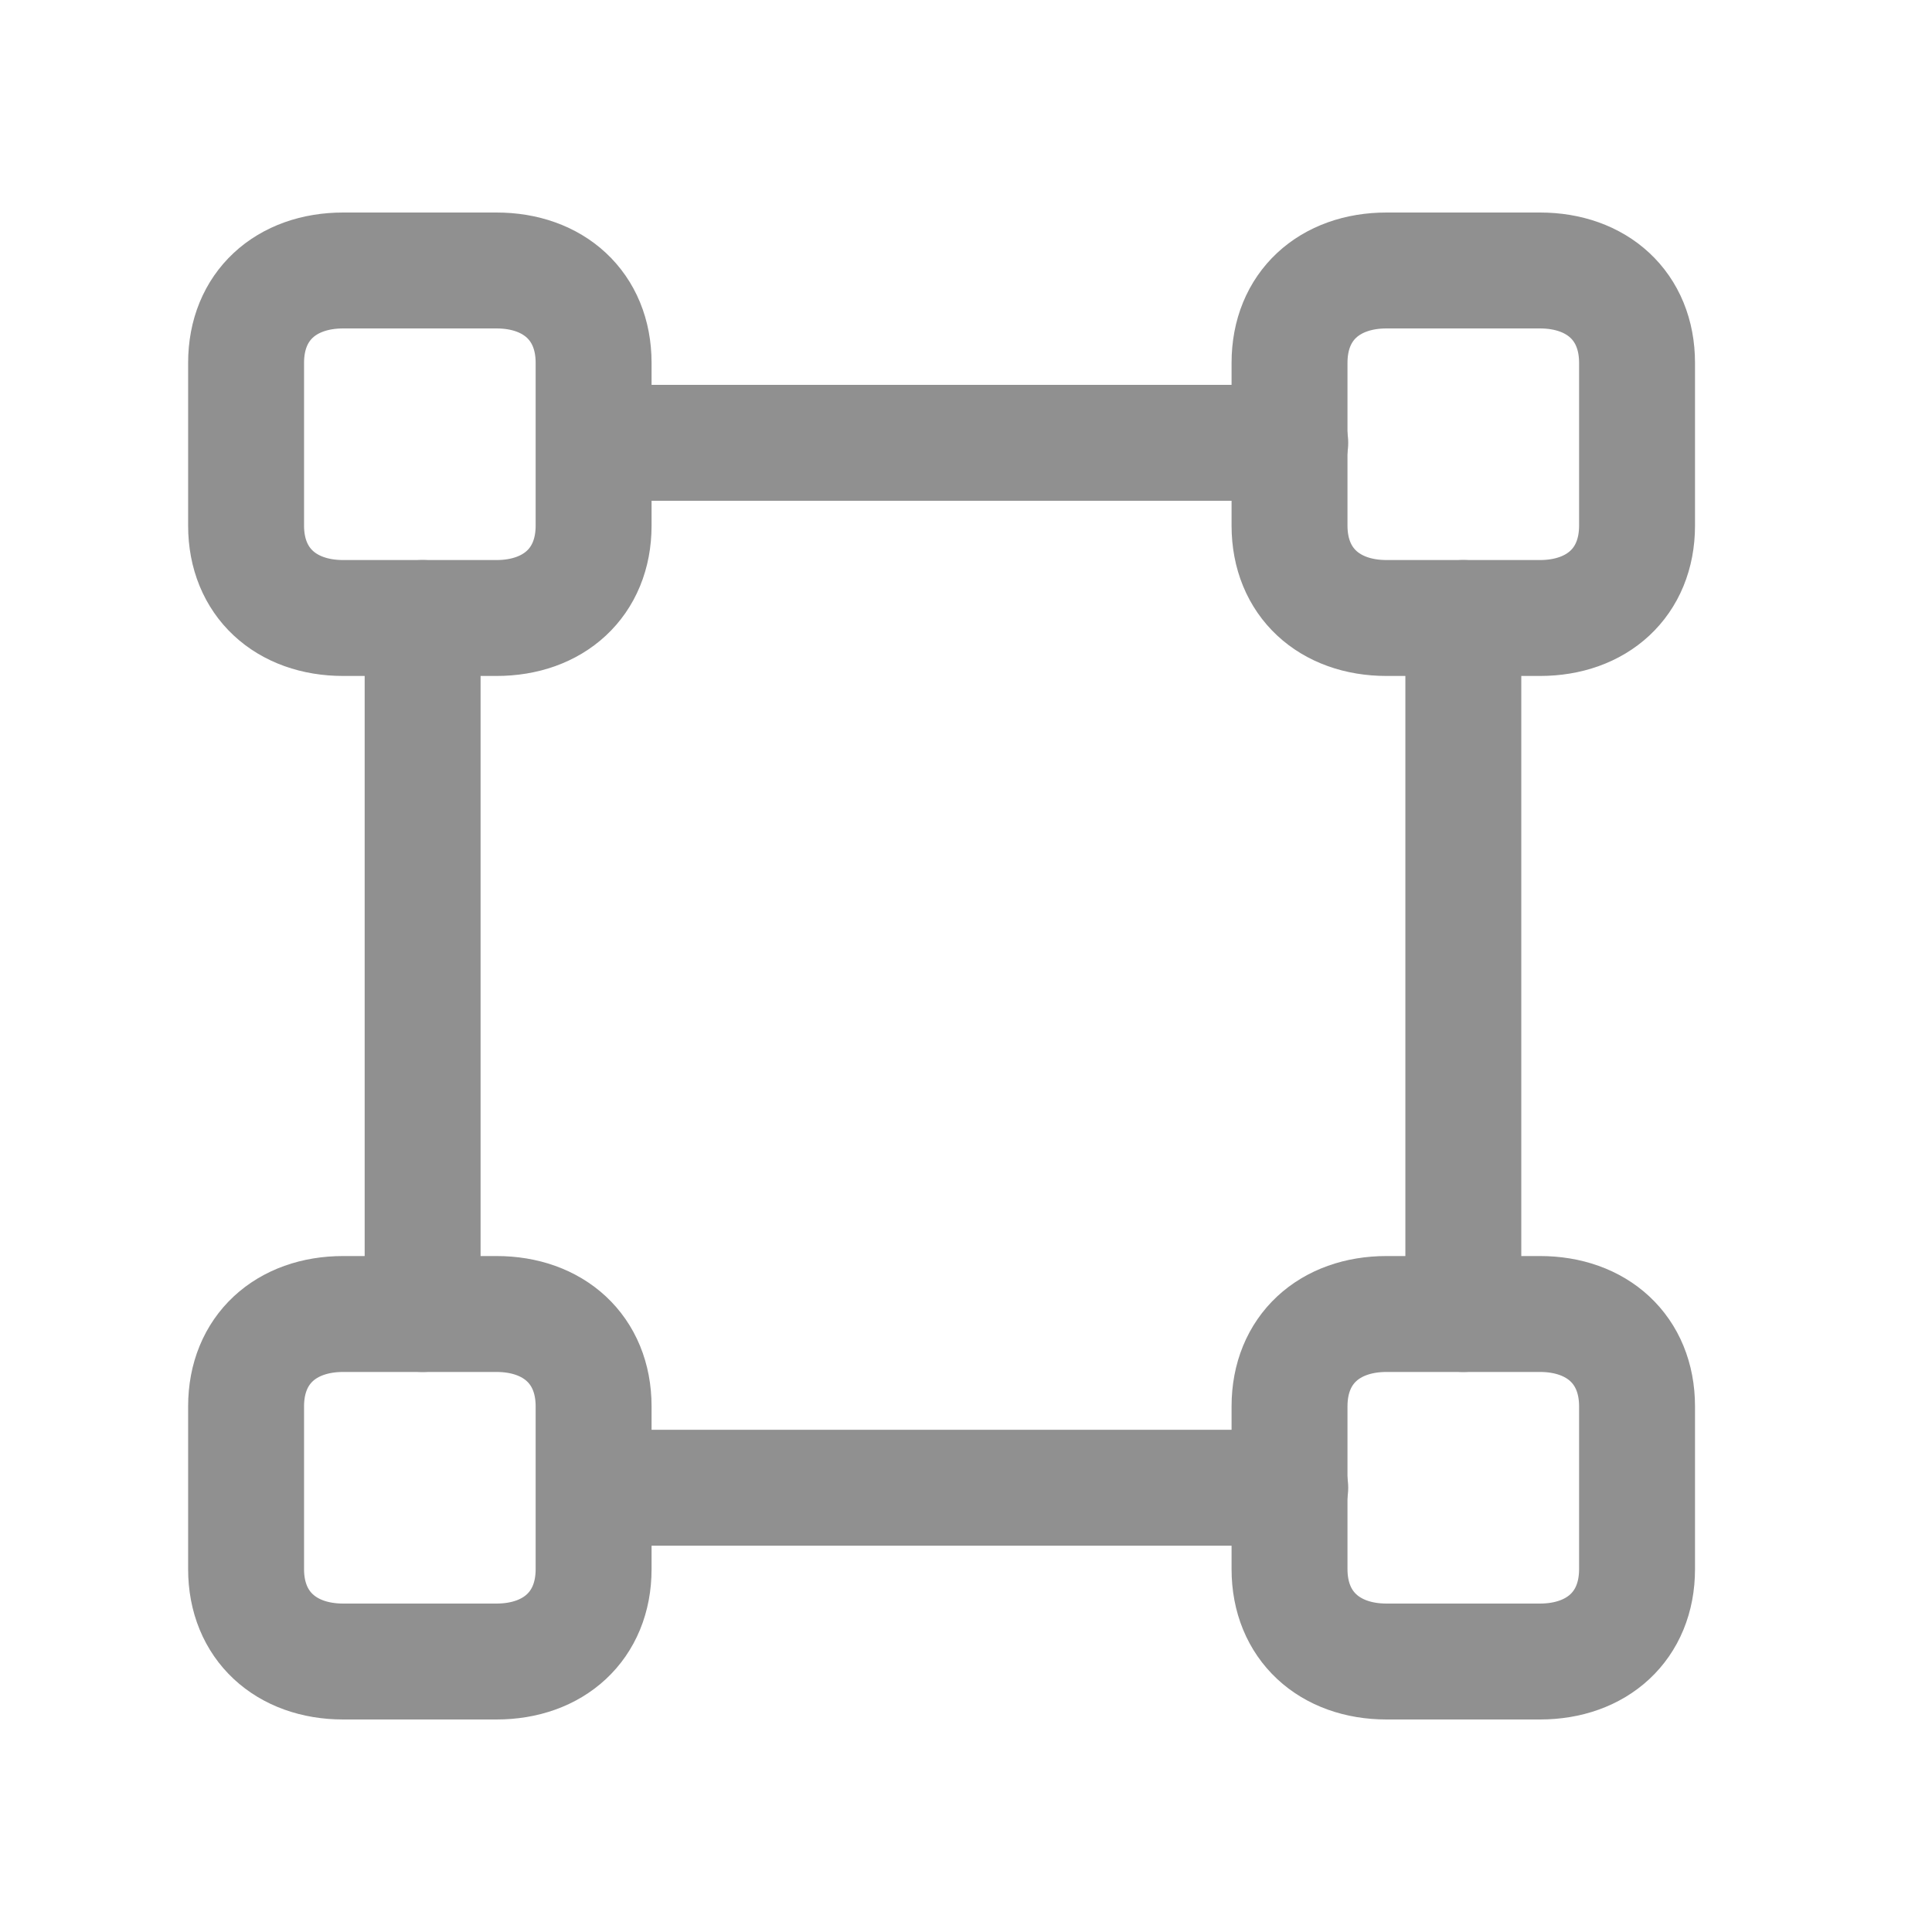
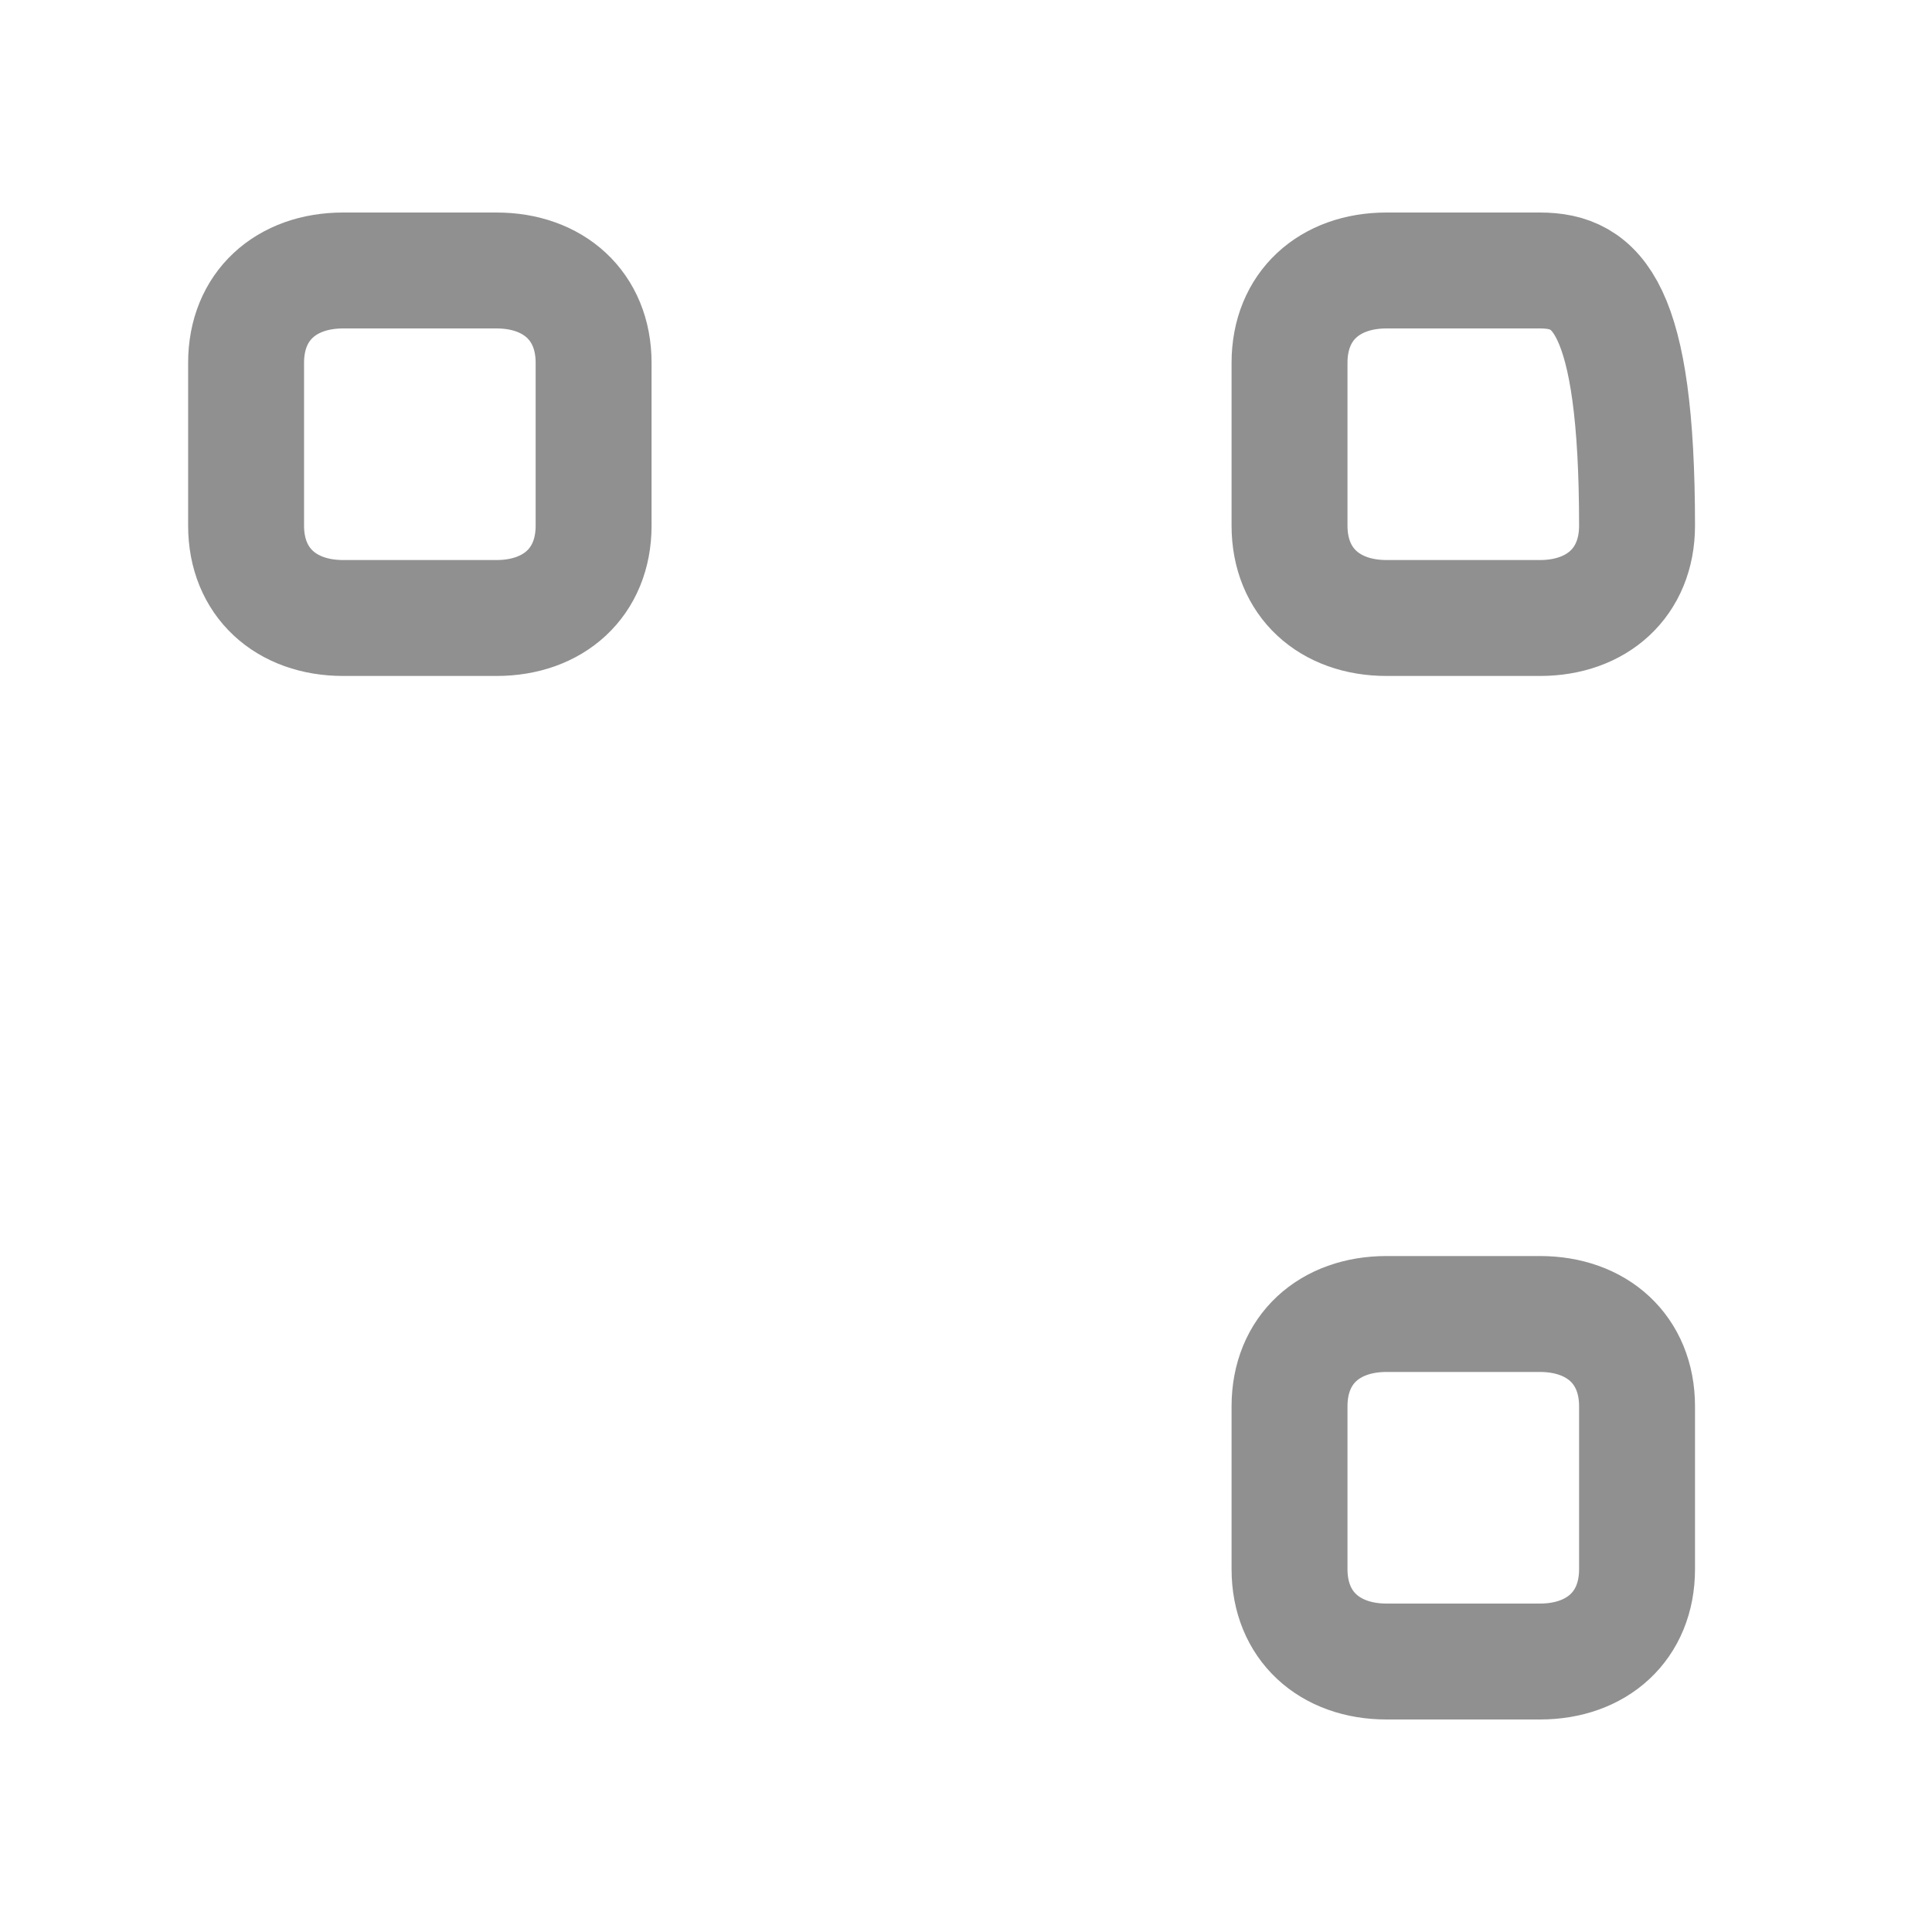
<svg xmlns="http://www.w3.org/2000/svg" width="24" height="24" viewBox="0 0 24 24" fill="none">
-   <path fill-rule="evenodd" clip-rule="evenodd" d="M16.019 4.507V6.53C16.019 7.235 16.517 7.677 17.224 7.677H19.13C19.836 7.677 20.336 7.237 20.336 6.53V4.507C20.336 3.8 19.836 3.36 19.13 3.36H17.224C16.517 3.36 16.019 3.8 16.019 4.507Z" stroke="#909090" stroke-width="1.44" stroke-linecap="round" stroke-linejoin="round" />
+   <path fill-rule="evenodd" clip-rule="evenodd" d="M16.019 4.507V6.53C16.019 7.235 16.517 7.677 17.224 7.677H19.13C19.836 7.677 20.336 7.237 20.336 6.53C20.336 3.8 19.836 3.36 19.13 3.36H17.224C16.517 3.36 16.019 3.8 16.019 4.507Z" stroke="#909090" stroke-width="1.44" stroke-linecap="round" stroke-linejoin="round" />
  <path fill-rule="evenodd" clip-rule="evenodd" d="M3.057 4.507V6.53C3.057 7.235 3.555 7.677 4.263 7.677H6.168C6.874 7.677 7.374 7.237 7.374 6.53V4.507C7.374 3.8 6.874 3.36 6.168 3.36H4.263C3.555 3.36 3.057 3.8 3.057 4.507Z" stroke="#909090" stroke-width="1.44" stroke-linecap="round" stroke-linejoin="round" />
  <path fill-rule="evenodd" clip-rule="evenodd" d="M16.019 17.47V19.493C16.019 20.197 16.517 20.64 17.224 20.64H19.13C19.836 20.64 20.336 20.2 20.336 19.493V17.47C20.336 16.763 19.836 16.323 19.13 16.323H17.224C16.517 16.323 16.019 16.763 16.019 17.47Z" stroke="#909090" stroke-width="1.44" stroke-linecap="round" stroke-linejoin="round" />
-   <path fill-rule="evenodd" clip-rule="evenodd" d="M3.057 17.47V19.493C3.057 20.197 3.555 20.64 4.263 20.64H6.168C6.874 20.64 7.374 20.2 7.374 19.493V17.47C7.374 16.763 6.874 16.323 6.168 16.323H4.263C3.555 16.323 3.057 16.763 3.057 17.47Z" stroke="#909090" stroke-width="1.44" stroke-linecap="round" stroke-linejoin="round" />
-   <path d="M7.395 5.501H16.028M7.395 18.481H16.028M5.25 7.677V16.323M18.178 7.677V16.323" stroke="#909090" stroke-width="1.44" stroke-linecap="round" stroke-linejoin="round" />
</svg>